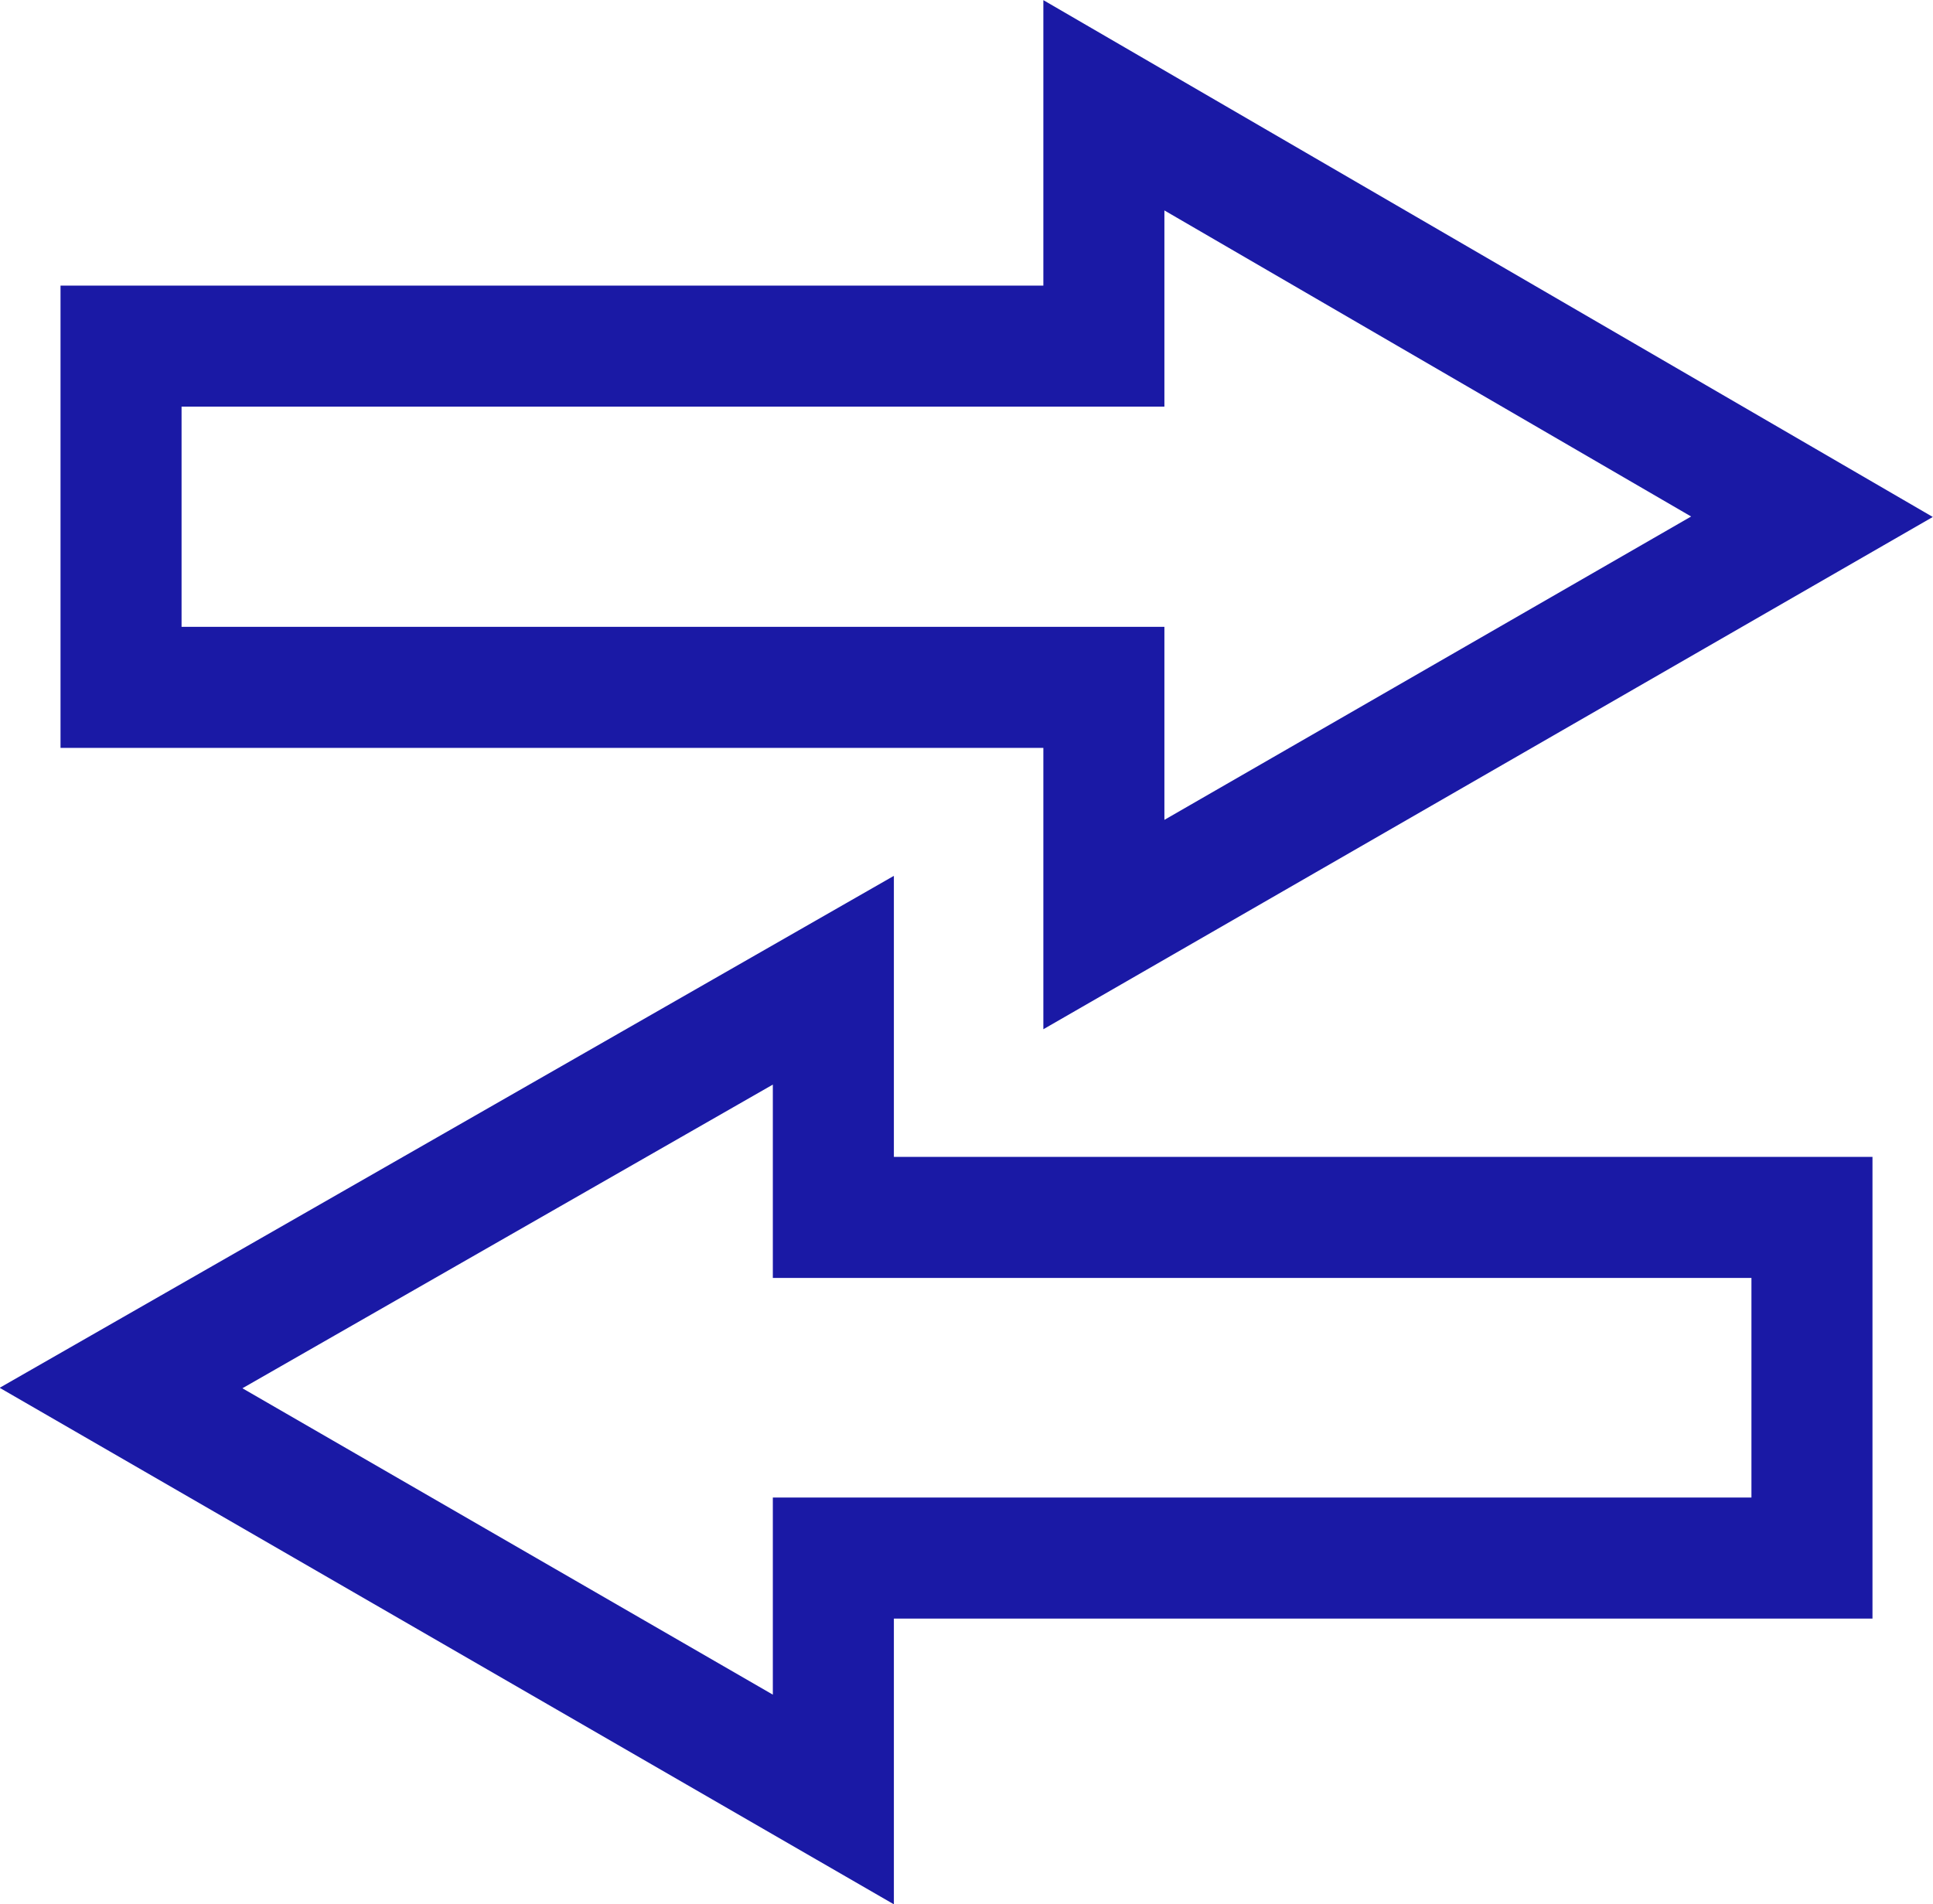
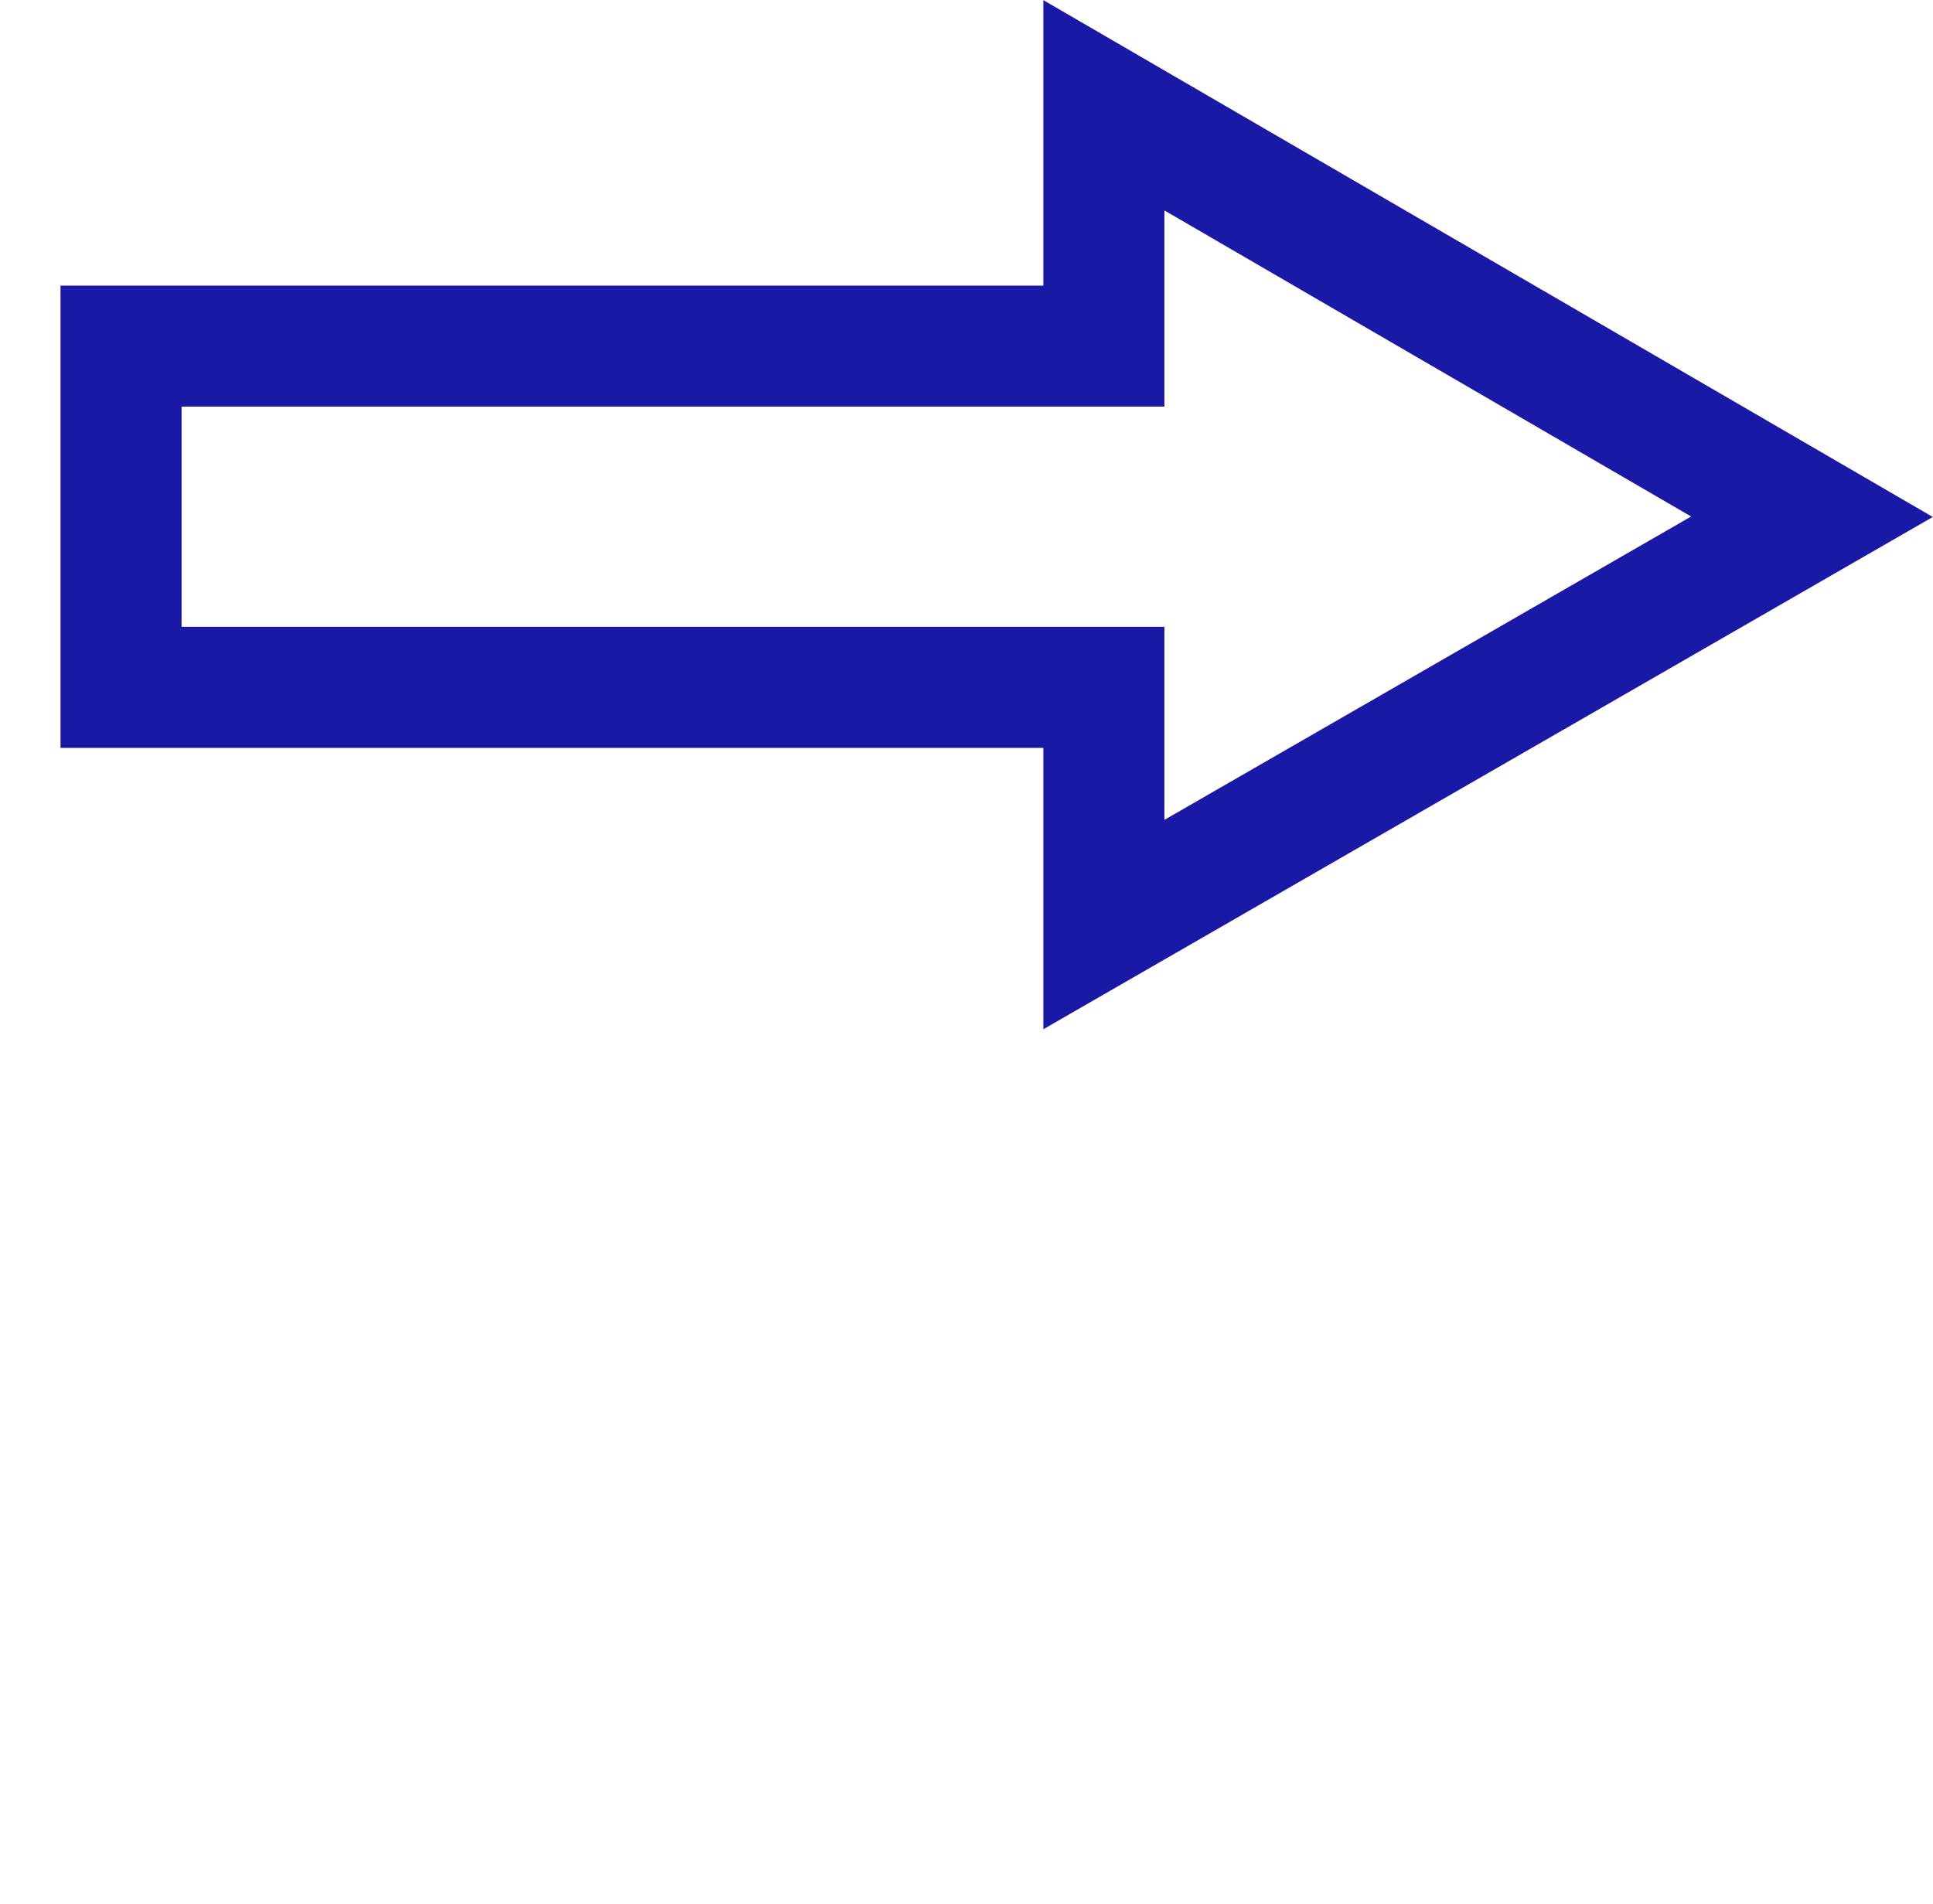
<svg xmlns="http://www.w3.org/2000/svg" viewBox="0 0 31.94 31.47">
  <defs>
    <style>.cls-1{fill:none;stroke:#1a19a5;stroke-miterlimit:10;stroke-width:2px;}</style>
  </defs>
  <g id="Ebene_2" data-name="Ebene 2">
    <g id="Ebene_1-2" data-name="Ebene 1">
-       <polygon class="cls-1" points="13.77 29.74 13.77 25.75 29.94 25.75 29.94 20.12 13.77 20.12 13.77 16.2 2 22.94 13.77 29.74" />
      <polygon class="cls-1" points="18.24 1.74 18.24 5.72 2 5.72 2 11.36 18.24 11.36 18.24 15.28 29.94 8.54 18.24 1.74" />
    </g>
  </g>
</svg>